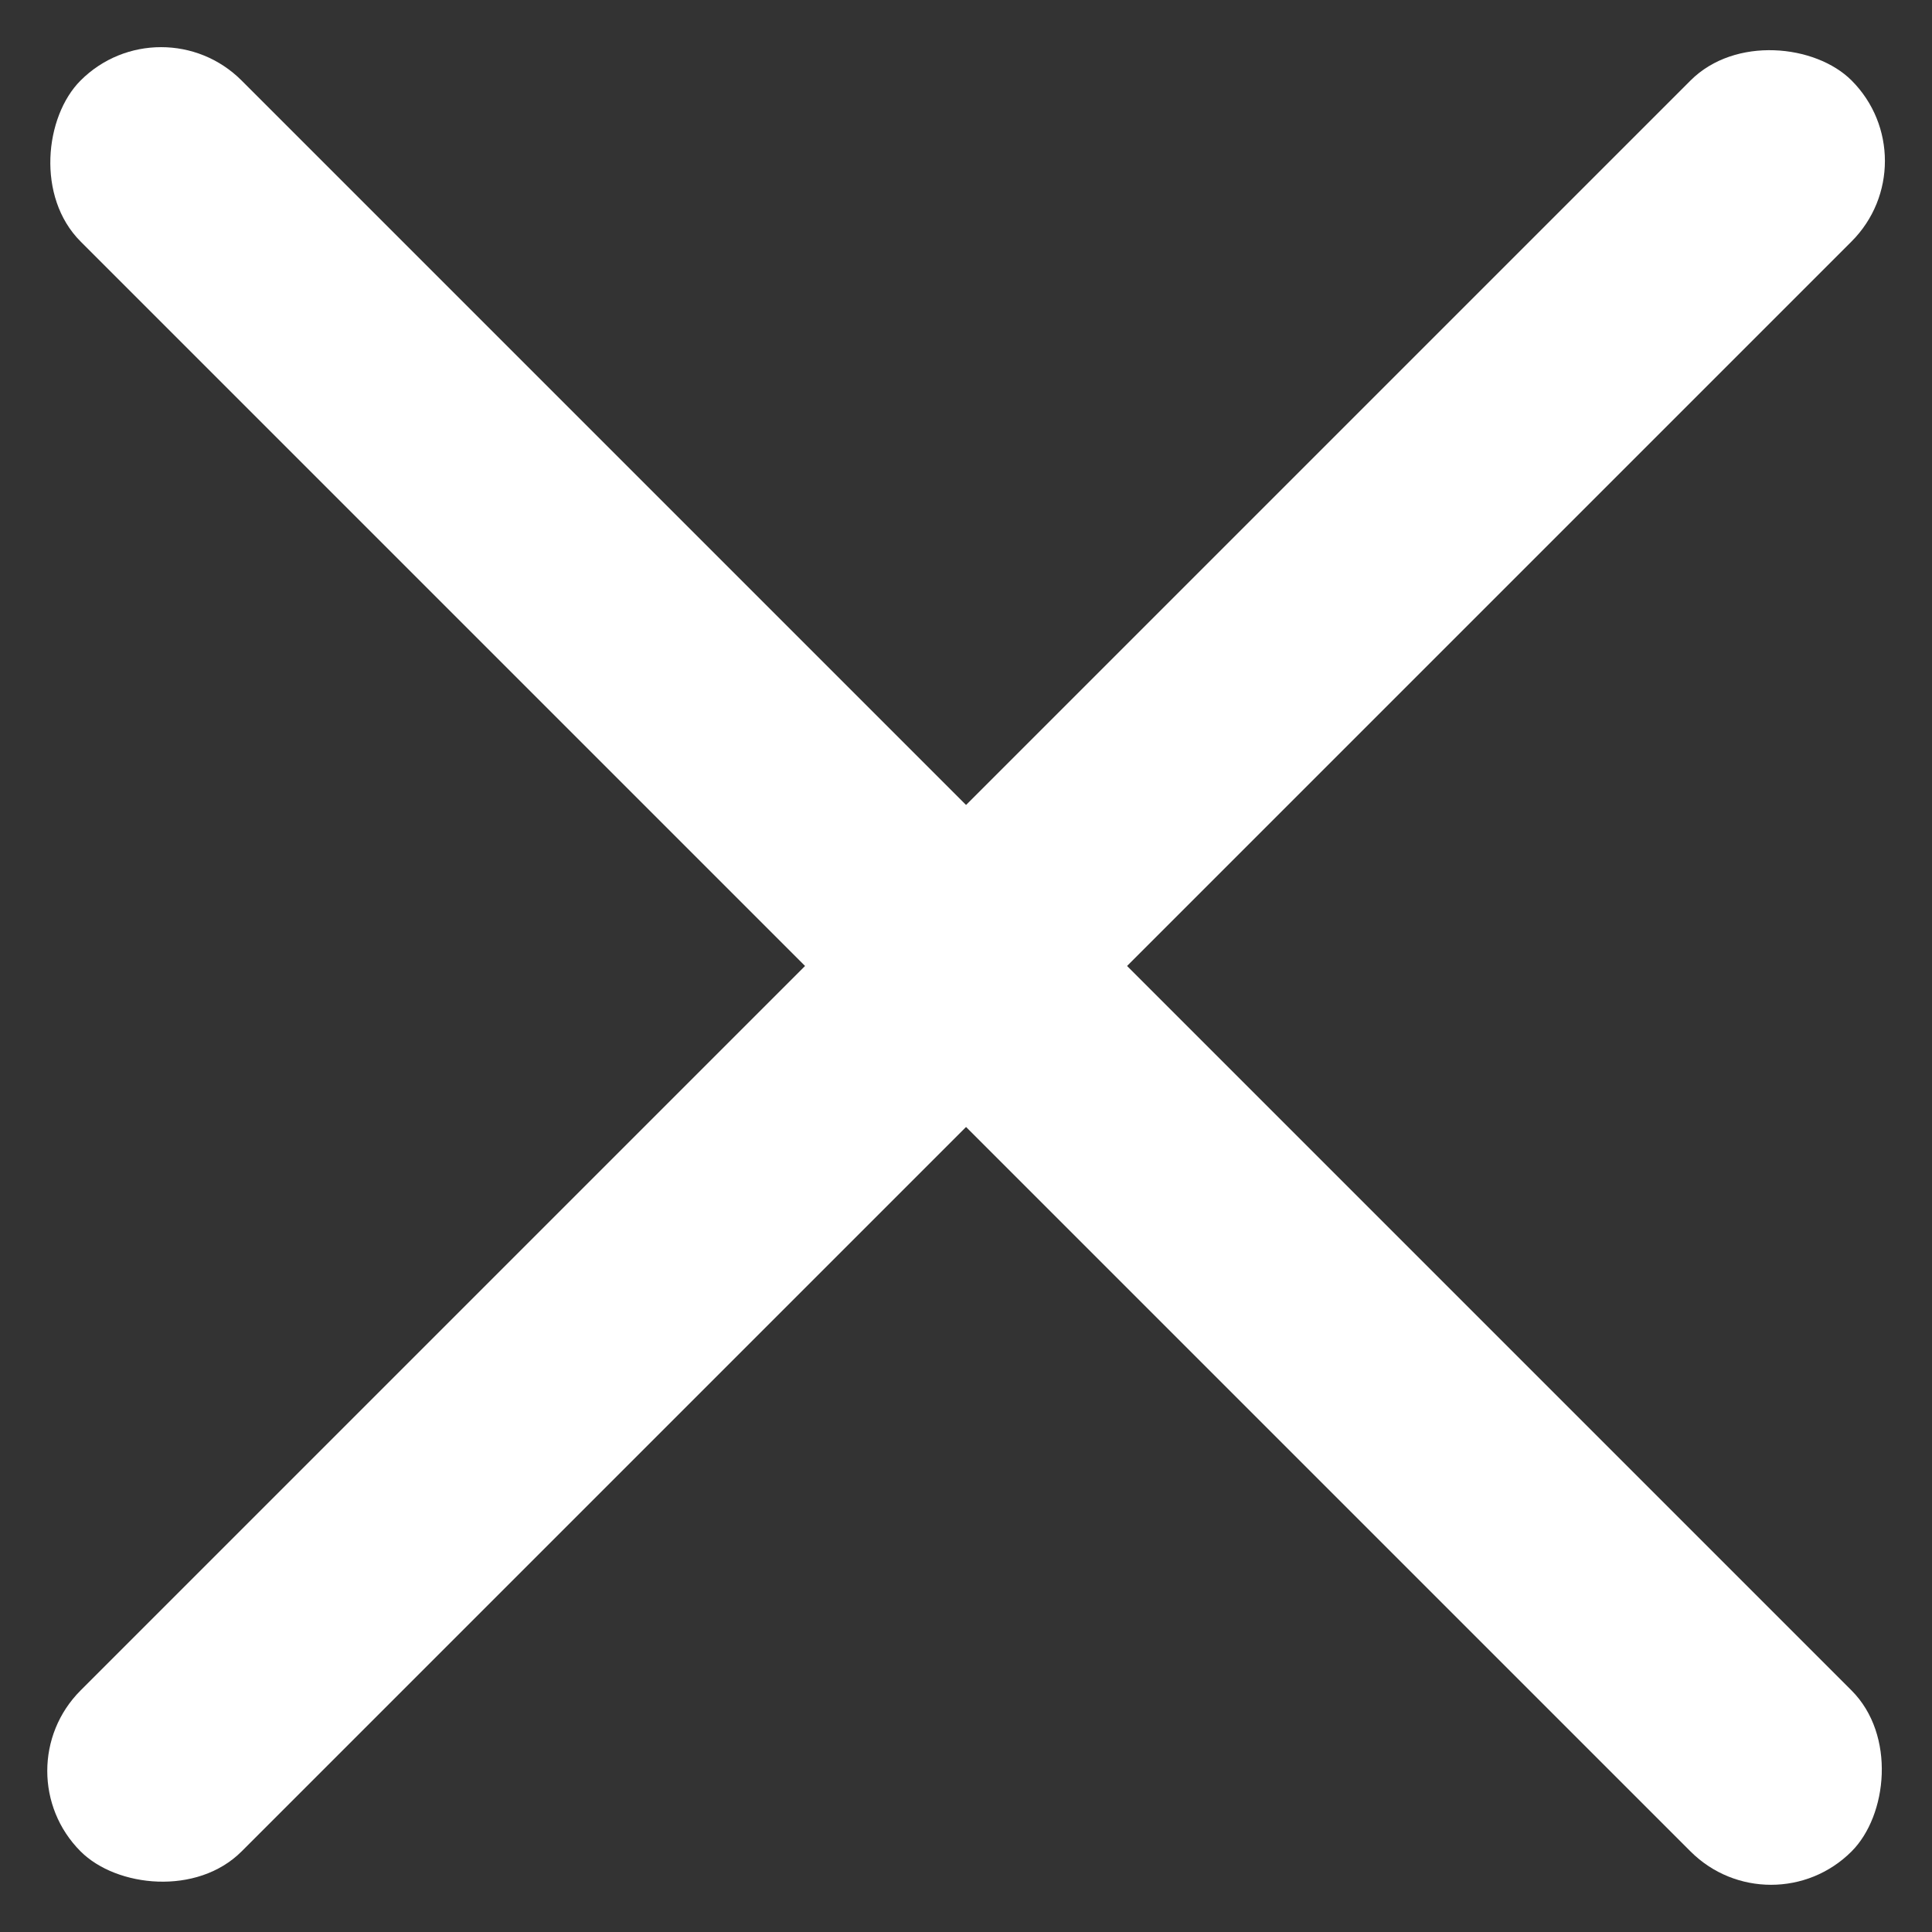
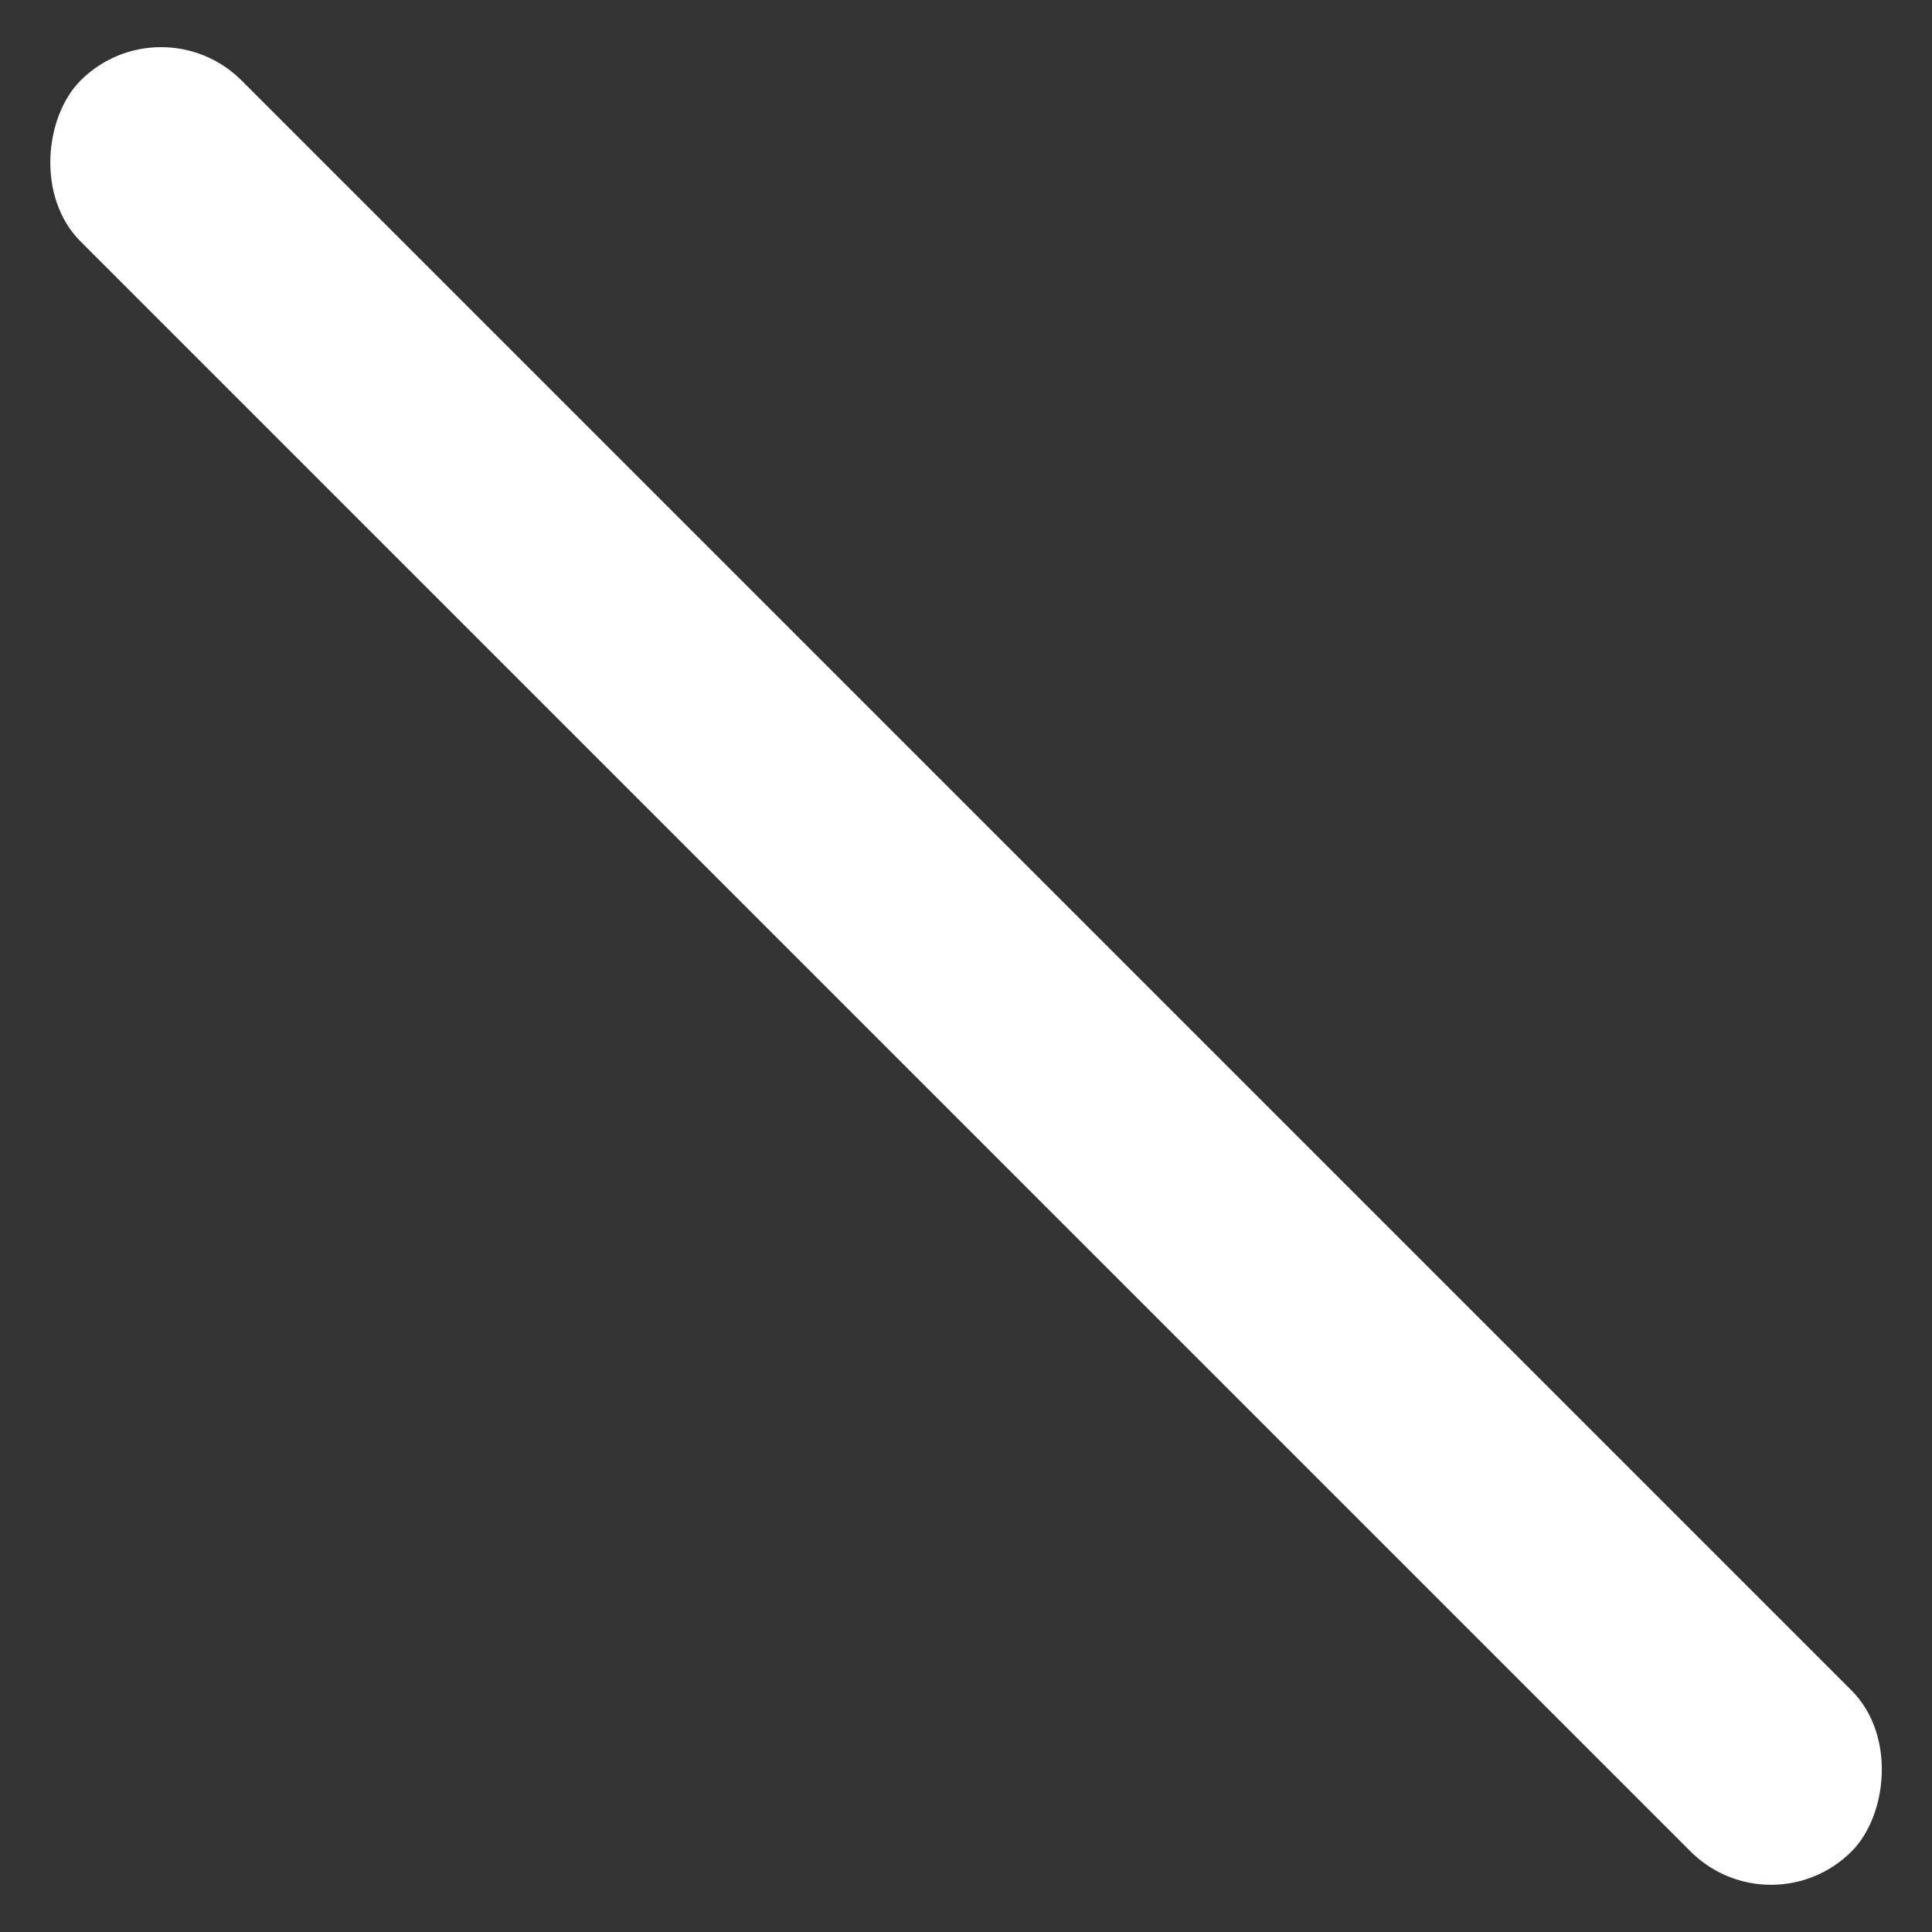
<svg xmlns="http://www.w3.org/2000/svg" width="16.971" height="16.971" viewBox="0 0 16.971 16.971">
  <rect x="0" y="0" width="16.971" height="16.971" fill="#333333" stroke="none" />
  <g id="Groupe_556" data-name="Groupe 556" transform="translate(-1293.029 -40)">
    <g id="Groupe_113" data-name="Groupe 113" transform="translate(966.515 3.485)">
-       <rect id="Rectangle_14" data-name="Rectangle 14" width="22" height="2" rx="1" transform="translate(326.515 52.071) rotate(-45)" fill="#fff" />
      <rect id="Rectangle_12" data-name="Rectangle 12" width="22" height="2" rx="1" transform="translate(327.929 36.515) rotate(45)" fill="#fff" />
    </g>
  </g>
</svg>